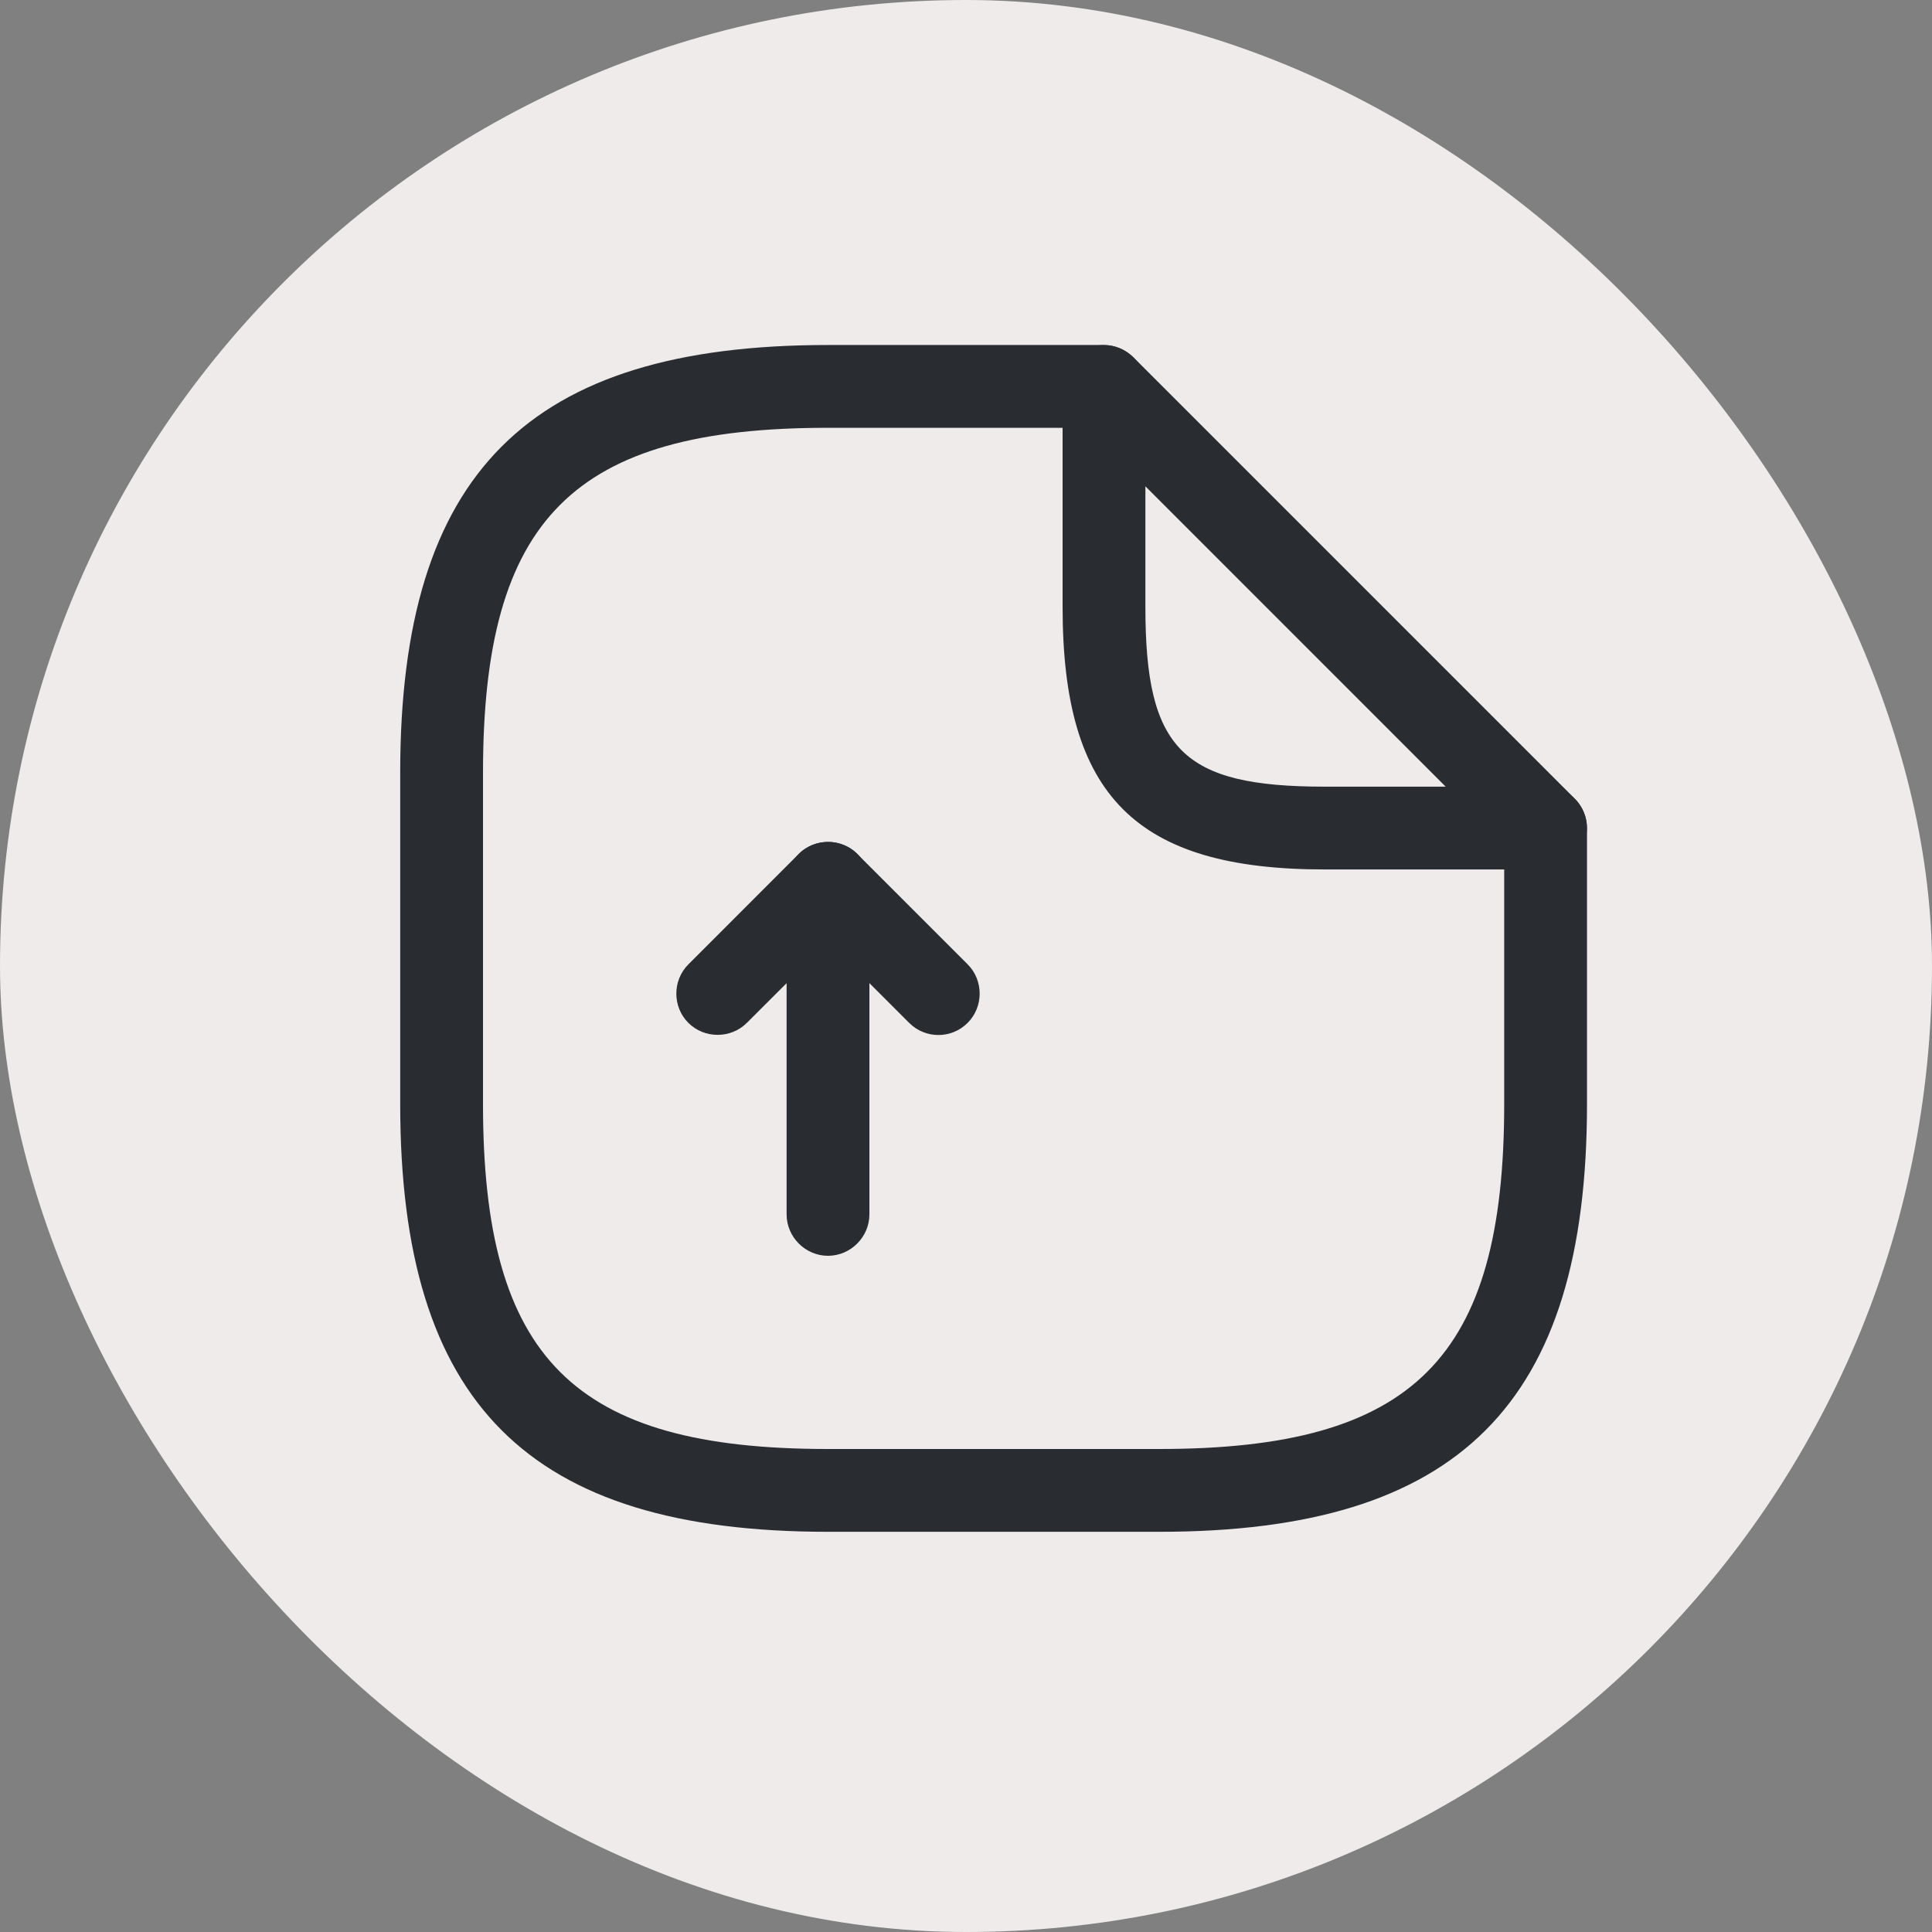
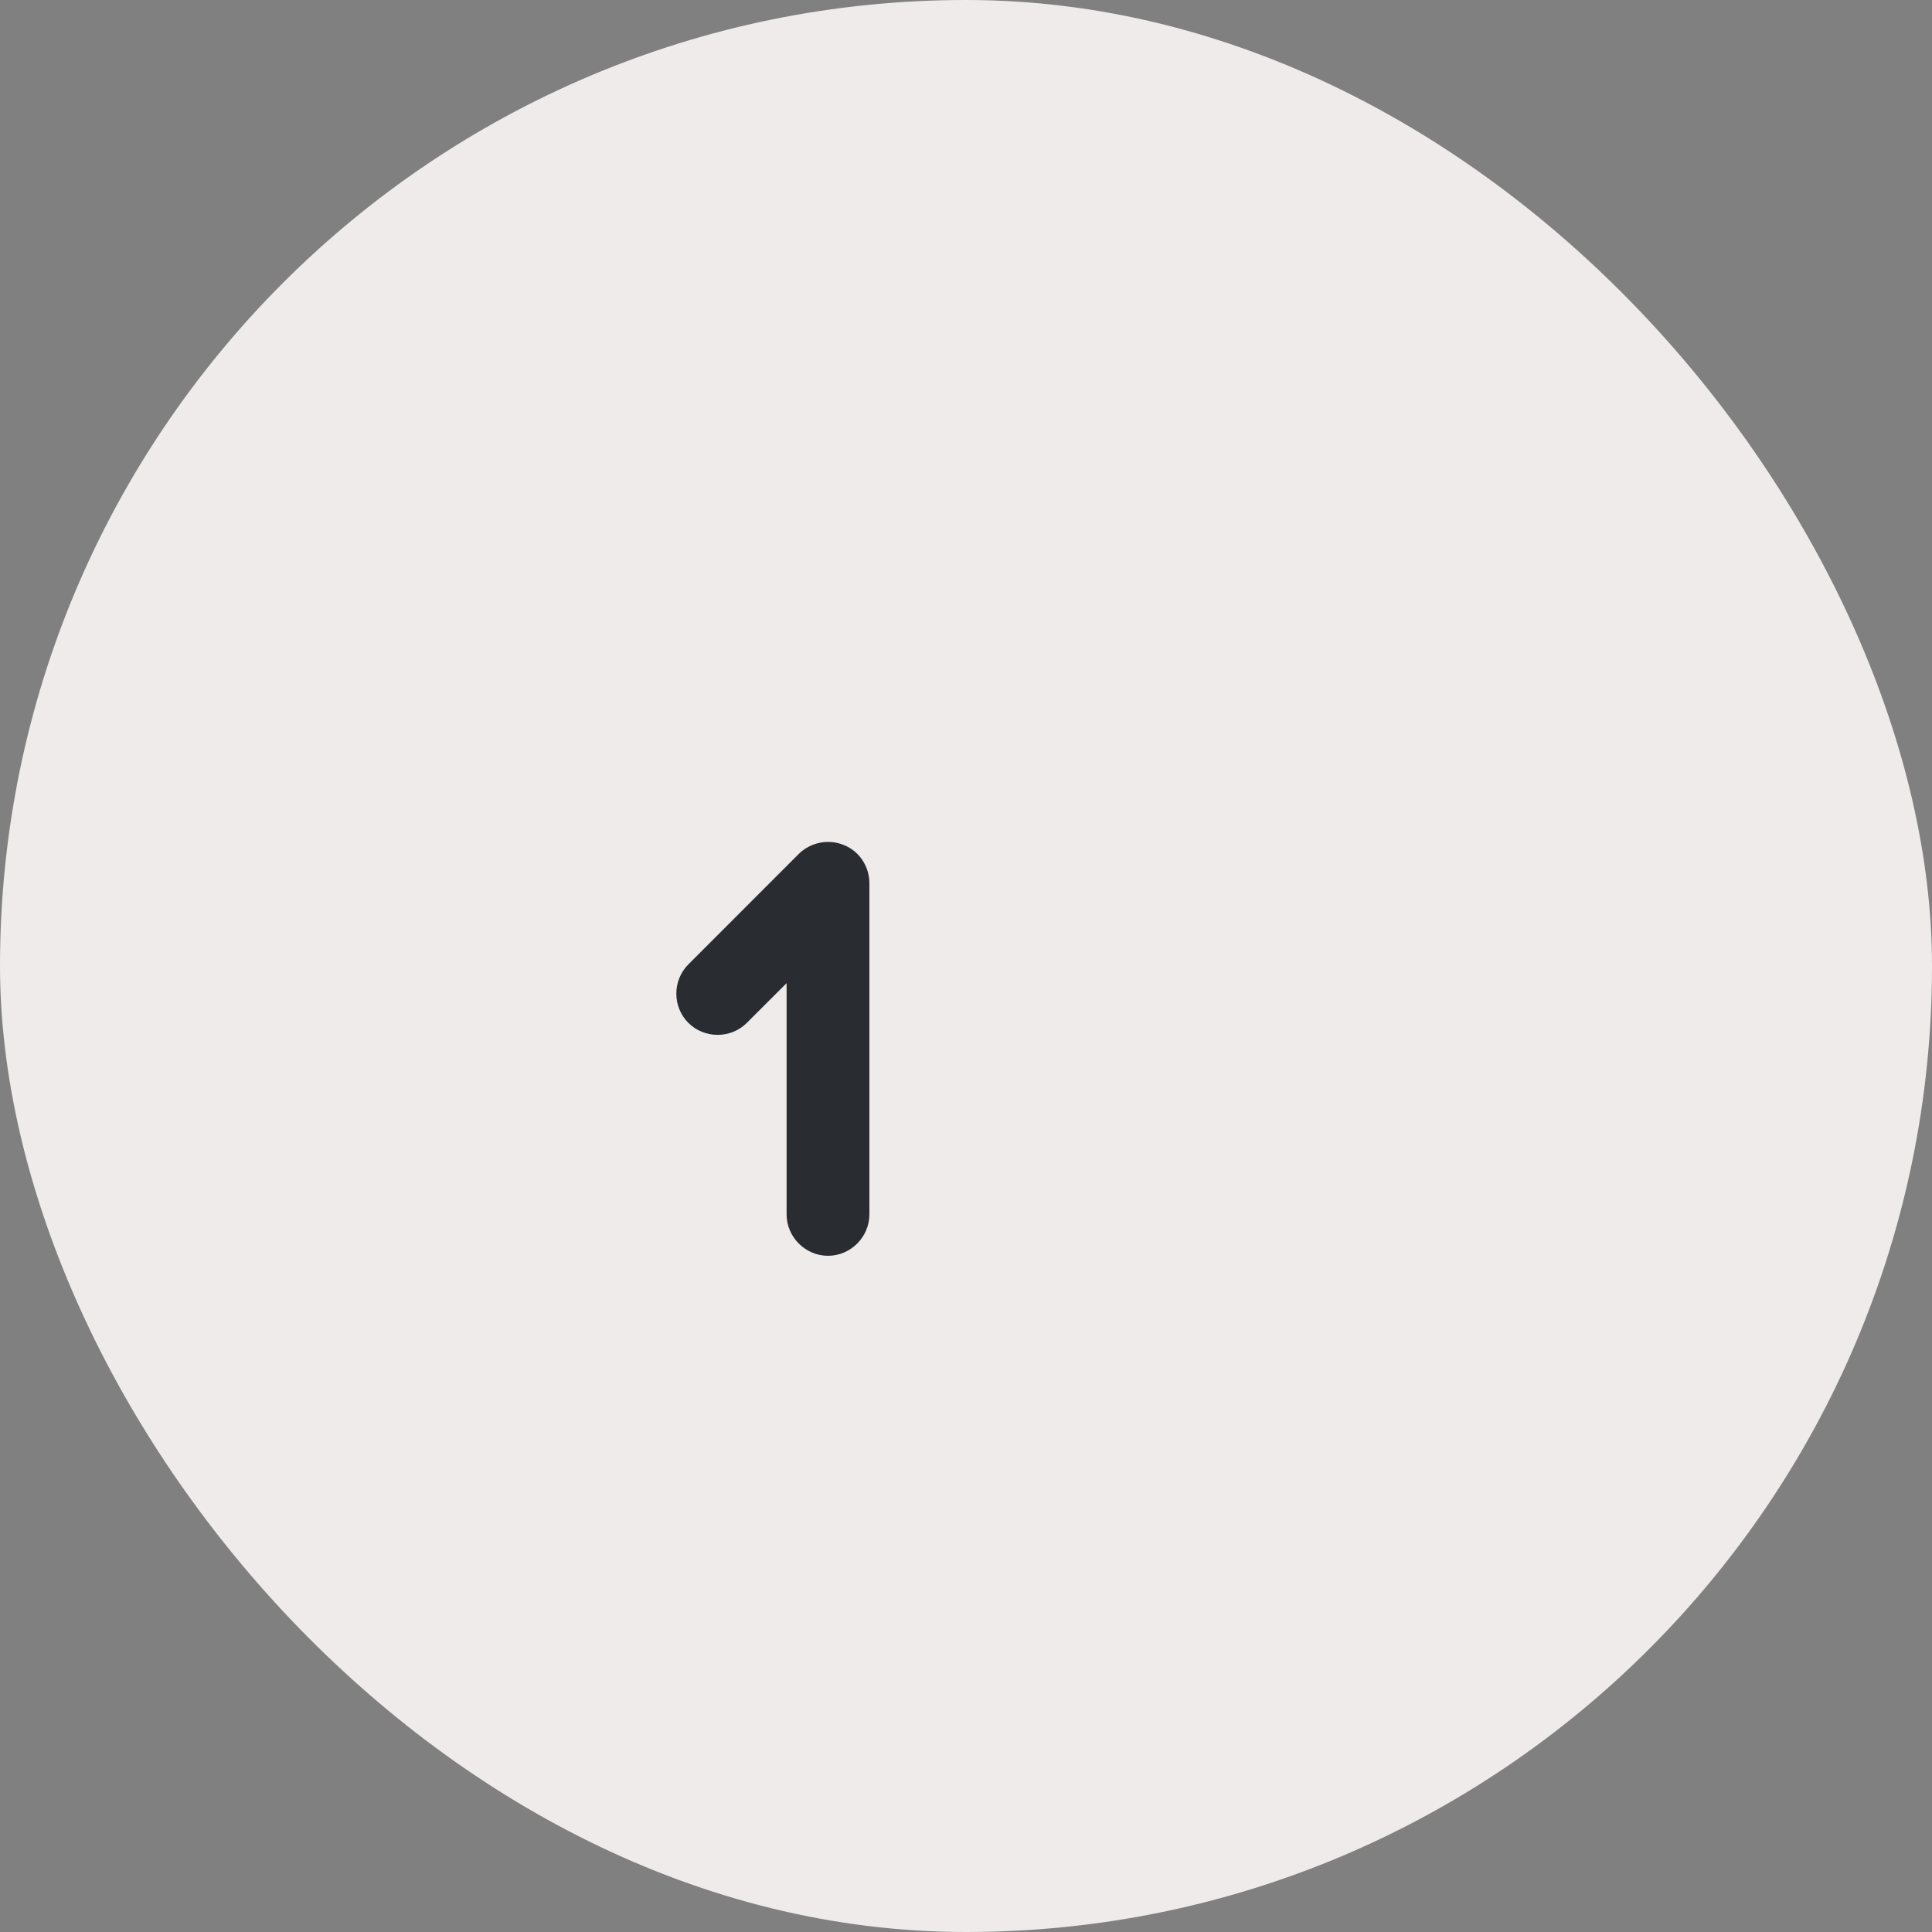
<svg xmlns="http://www.w3.org/2000/svg" width="35" height="35" viewBox="0 0 35 35" fill="none">
  <rect x="0" y="0" width="35" height="35" fill="#808080" stroke="none" />
  <rect width="35" height="35" rx="17.5" fill="#EFEBEB" />
  <path d="M15 22.75C14.59 22.75 14.25 22.41 14.25 22V17.811L13.53 18.53C13.24 18.82 12.76 18.82 12.47 18.53C12.18 18.241 12.18 17.761 12.47 17.471L14.47 15.47C14.68 15.261 15.01 15.191 15.29 15.31C15.57 15.421 15.75 15.7 15.75 16V22C15.75 22.41 15.41 22.75 15 22.75Z" fill="#292D32" />
-   <path d="M17 18.75C16.81 18.75 16.62 18.68 16.47 18.53L14.47 16.53C14.18 16.24 14.18 15.76 14.47 15.47C14.76 15.18 15.24 15.18 15.53 15.47L17.53 17.47C17.82 17.76 17.82 18.24 17.53 18.53C17.38 18.68 17.19 18.75 17 18.75Z" fill="#292D32" />
-   <path d="M21 27.75H15C9.57 27.75 7.25 25.43 7.25 20V14C7.25 8.57 9.57 6.25 15 6.25H20C20.41 6.25 20.75 6.59 20.75 7C20.75 7.41 20.41 7.75 20 7.75H15C10.39 7.75 8.75 9.39 8.75 14V20C8.75 24.61 10.39 26.25 15 26.25H21C25.61 26.25 27.25 24.61 27.25 20V15C27.25 14.59 27.59 14.25 28 14.25C28.41 14.25 28.75 14.59 28.75 15V20C28.75 25.43 26.43 27.75 21 27.75Z" fill="#292D32" />
-   <path d="M28 15.751H24C20.58 15.751 19.25 14.421 19.25 11.001V7C19.25 6.7 19.43 6.42 19.71 6.31C19.99 6.19 20.31 6.26 20.53 6.47L28.53 14.47C28.74 14.681 28.81 15.011 28.69 15.29C28.57 15.57 28.3 15.751 28 15.751ZM20.75 8.81V11.001C20.75 13.581 21.42 14.251 24 14.251H26.19L20.75 8.81Z" fill="#292D32" />
</svg>